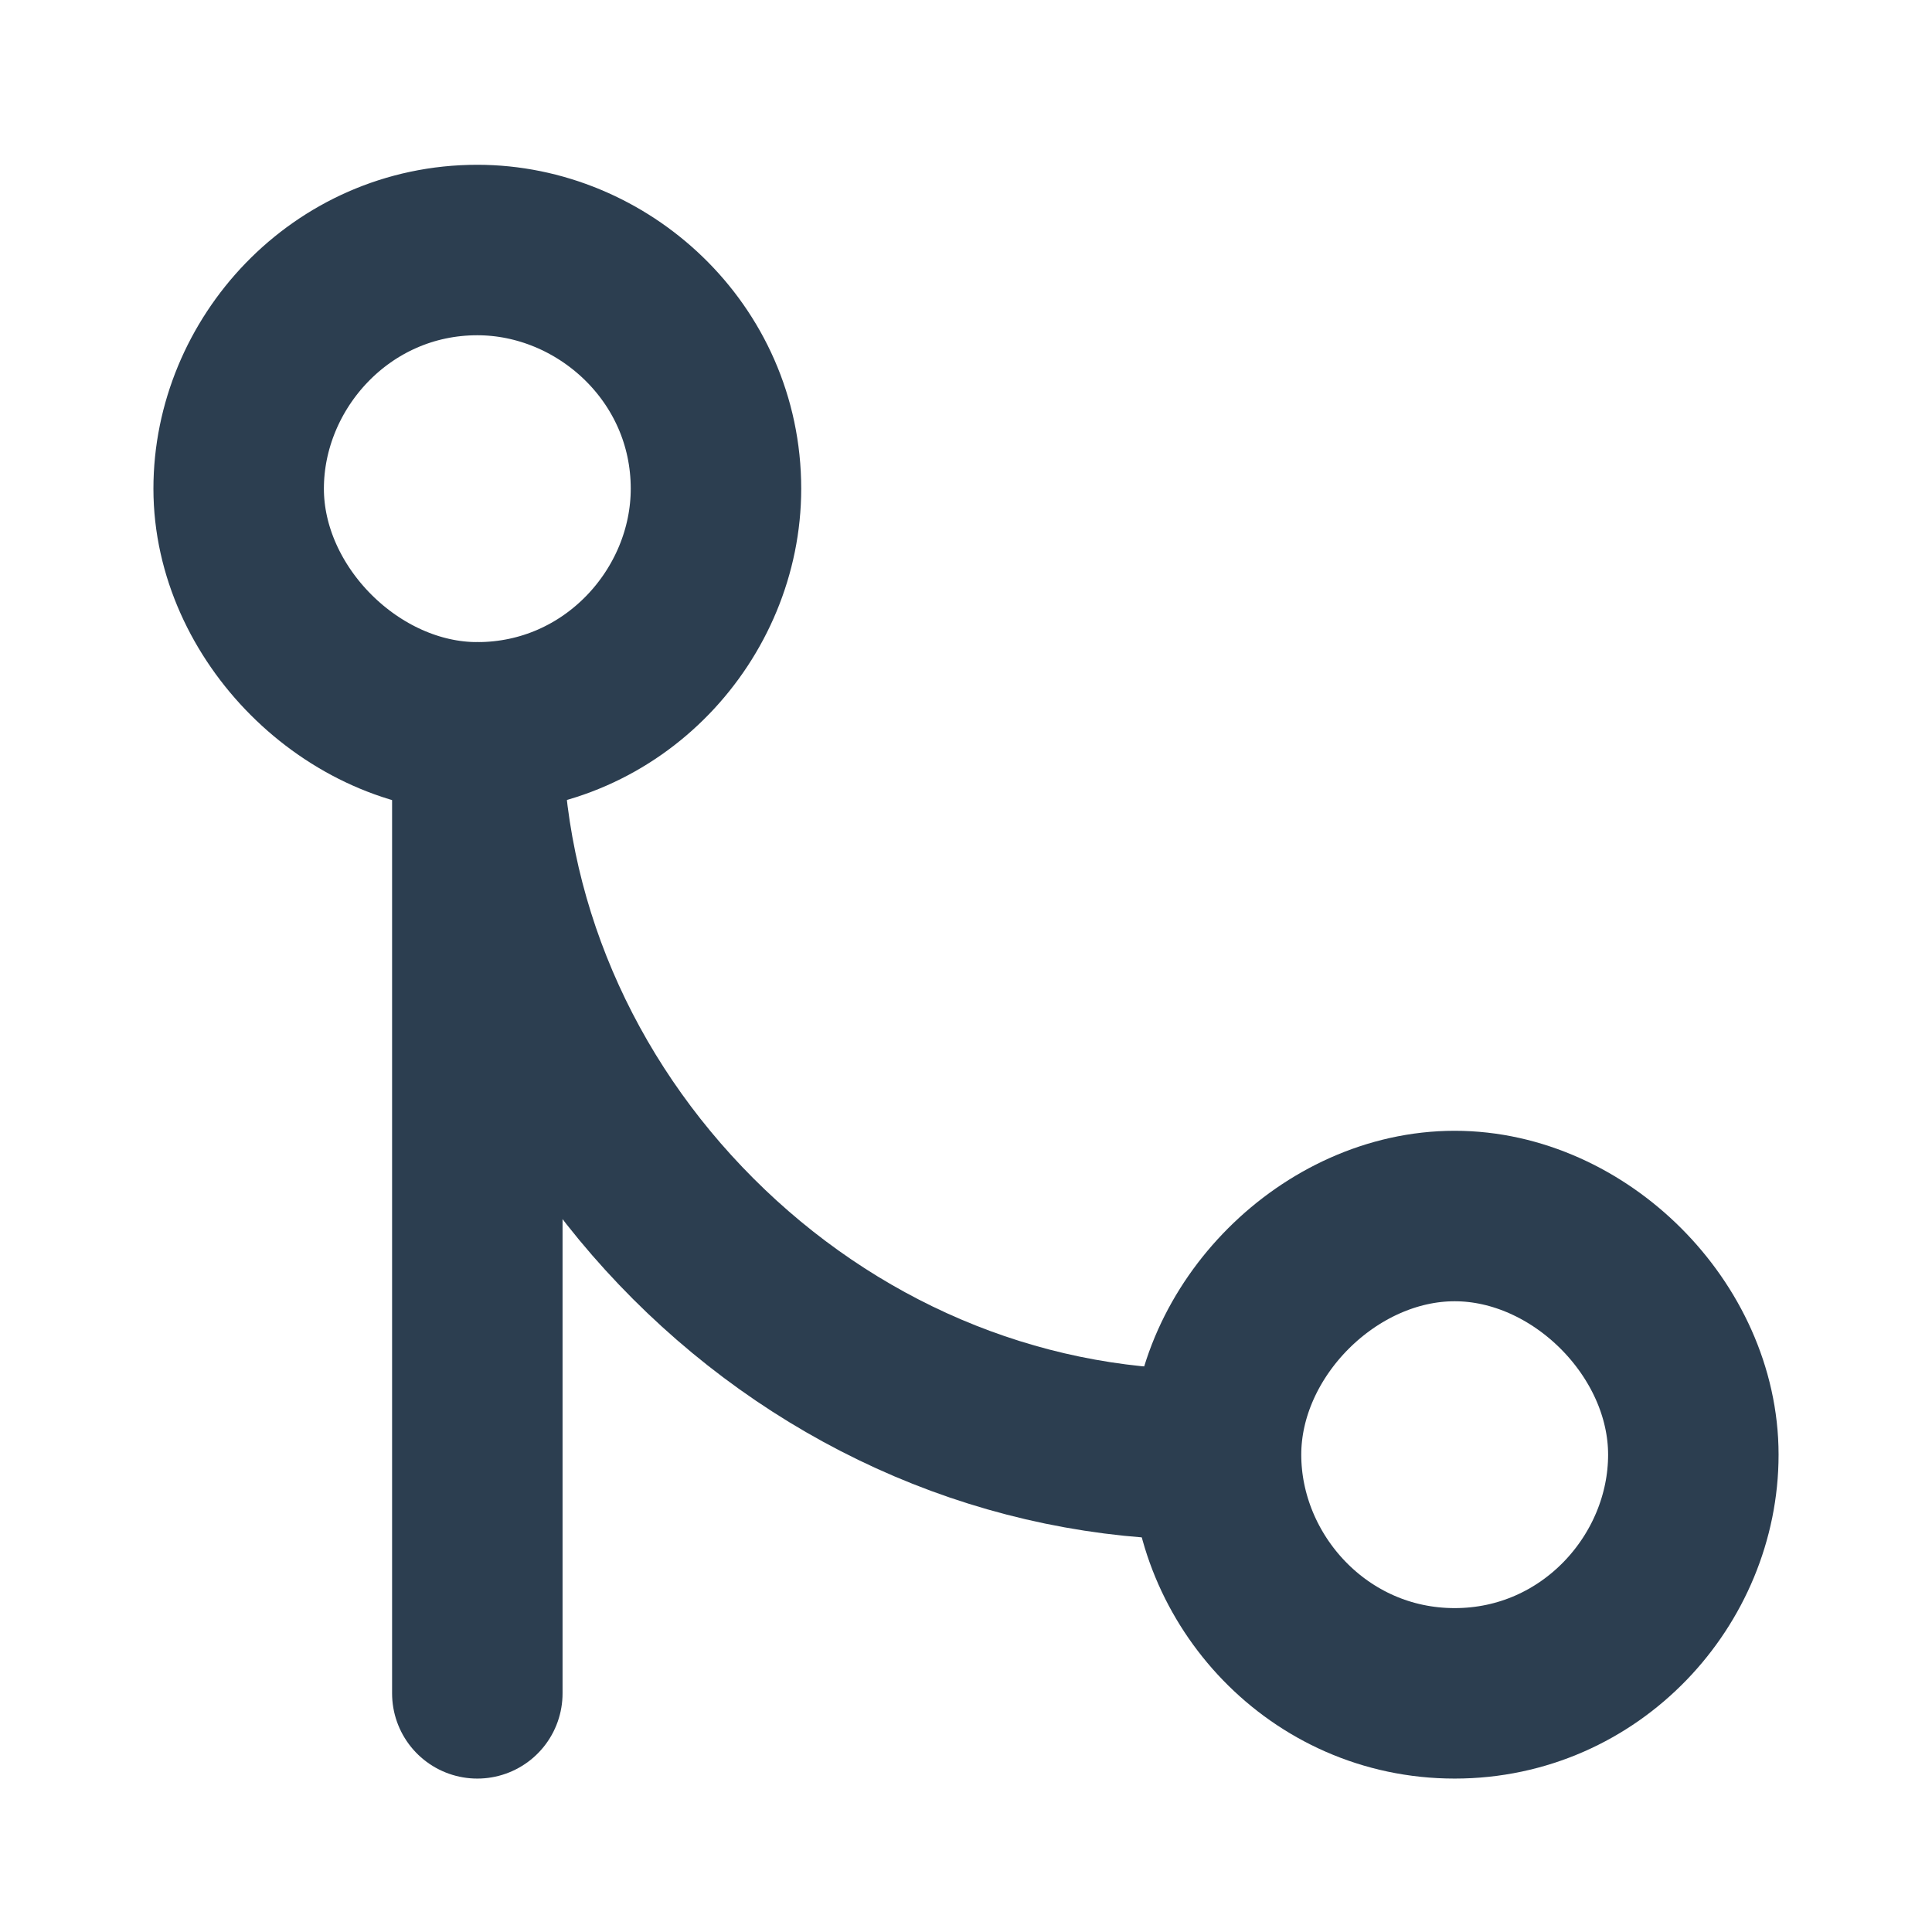
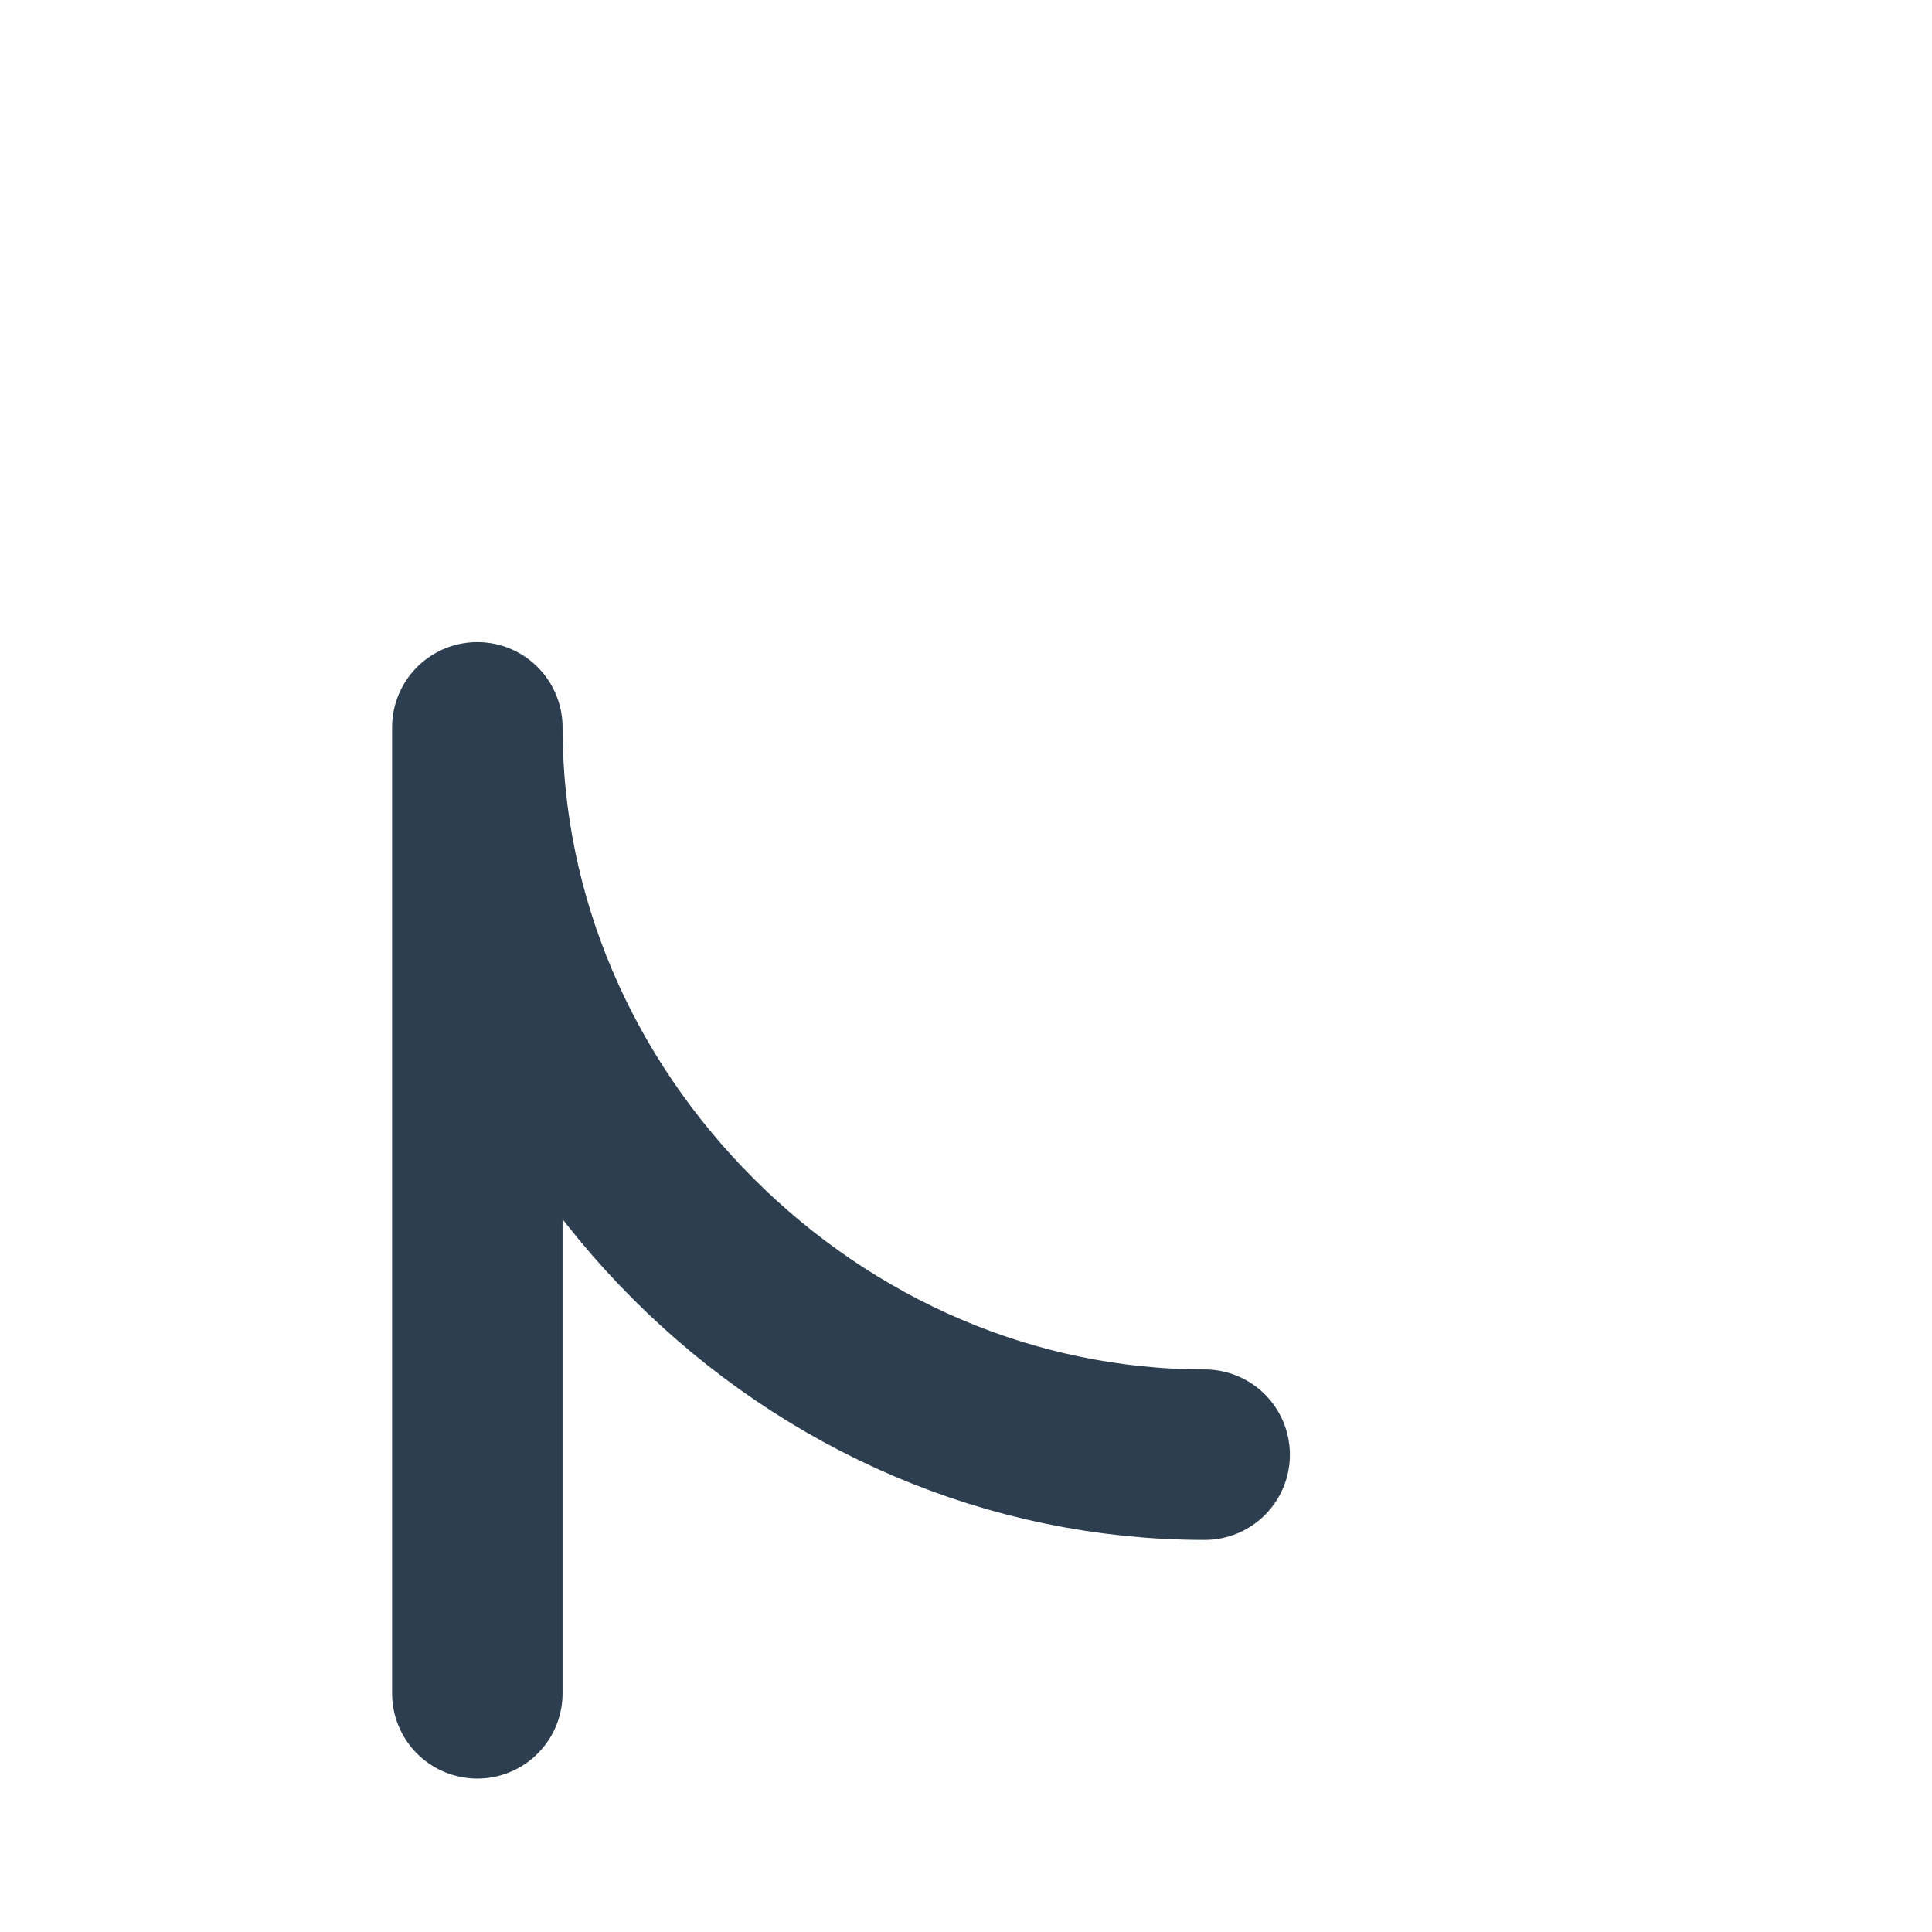
<svg xmlns="http://www.w3.org/2000/svg" id="Слой_1" x="0px" y="0px" viewBox="0 0 17 17" style="enable-background:new 0 0 17 17;" xml:space="preserve">
  <style type="text/css"> .st0{fill:none;stroke:#2C3E50;stroke-width:1.5;stroke-linecap:round;stroke-linejoin:round;} </style>
-   <path class="st0" d="M12.8,14.9c1.2,0,2.1-1,2.1-2.1s-1-2.1-2.1-2.1s-2.1,1-2.1,2.1S11.6,14.9,12.8,14.9z" />
-   <path class="st0" d="M4.2,6.4c1.2,0,2.1-1,2.1-2.1c0-1.2-1-2.1-2.1-2.1c-1.2,0-2.1,1-2.1,2.1C2.1,5.4,3.1,6.4,4.2,6.4z" />
  <path class="st0" d="M4.2,14.9V6.4c0,1.7,0.7,3.3,1.9,4.5c1.2,1.2,2.8,1.9,4.5,1.9" />
</svg>